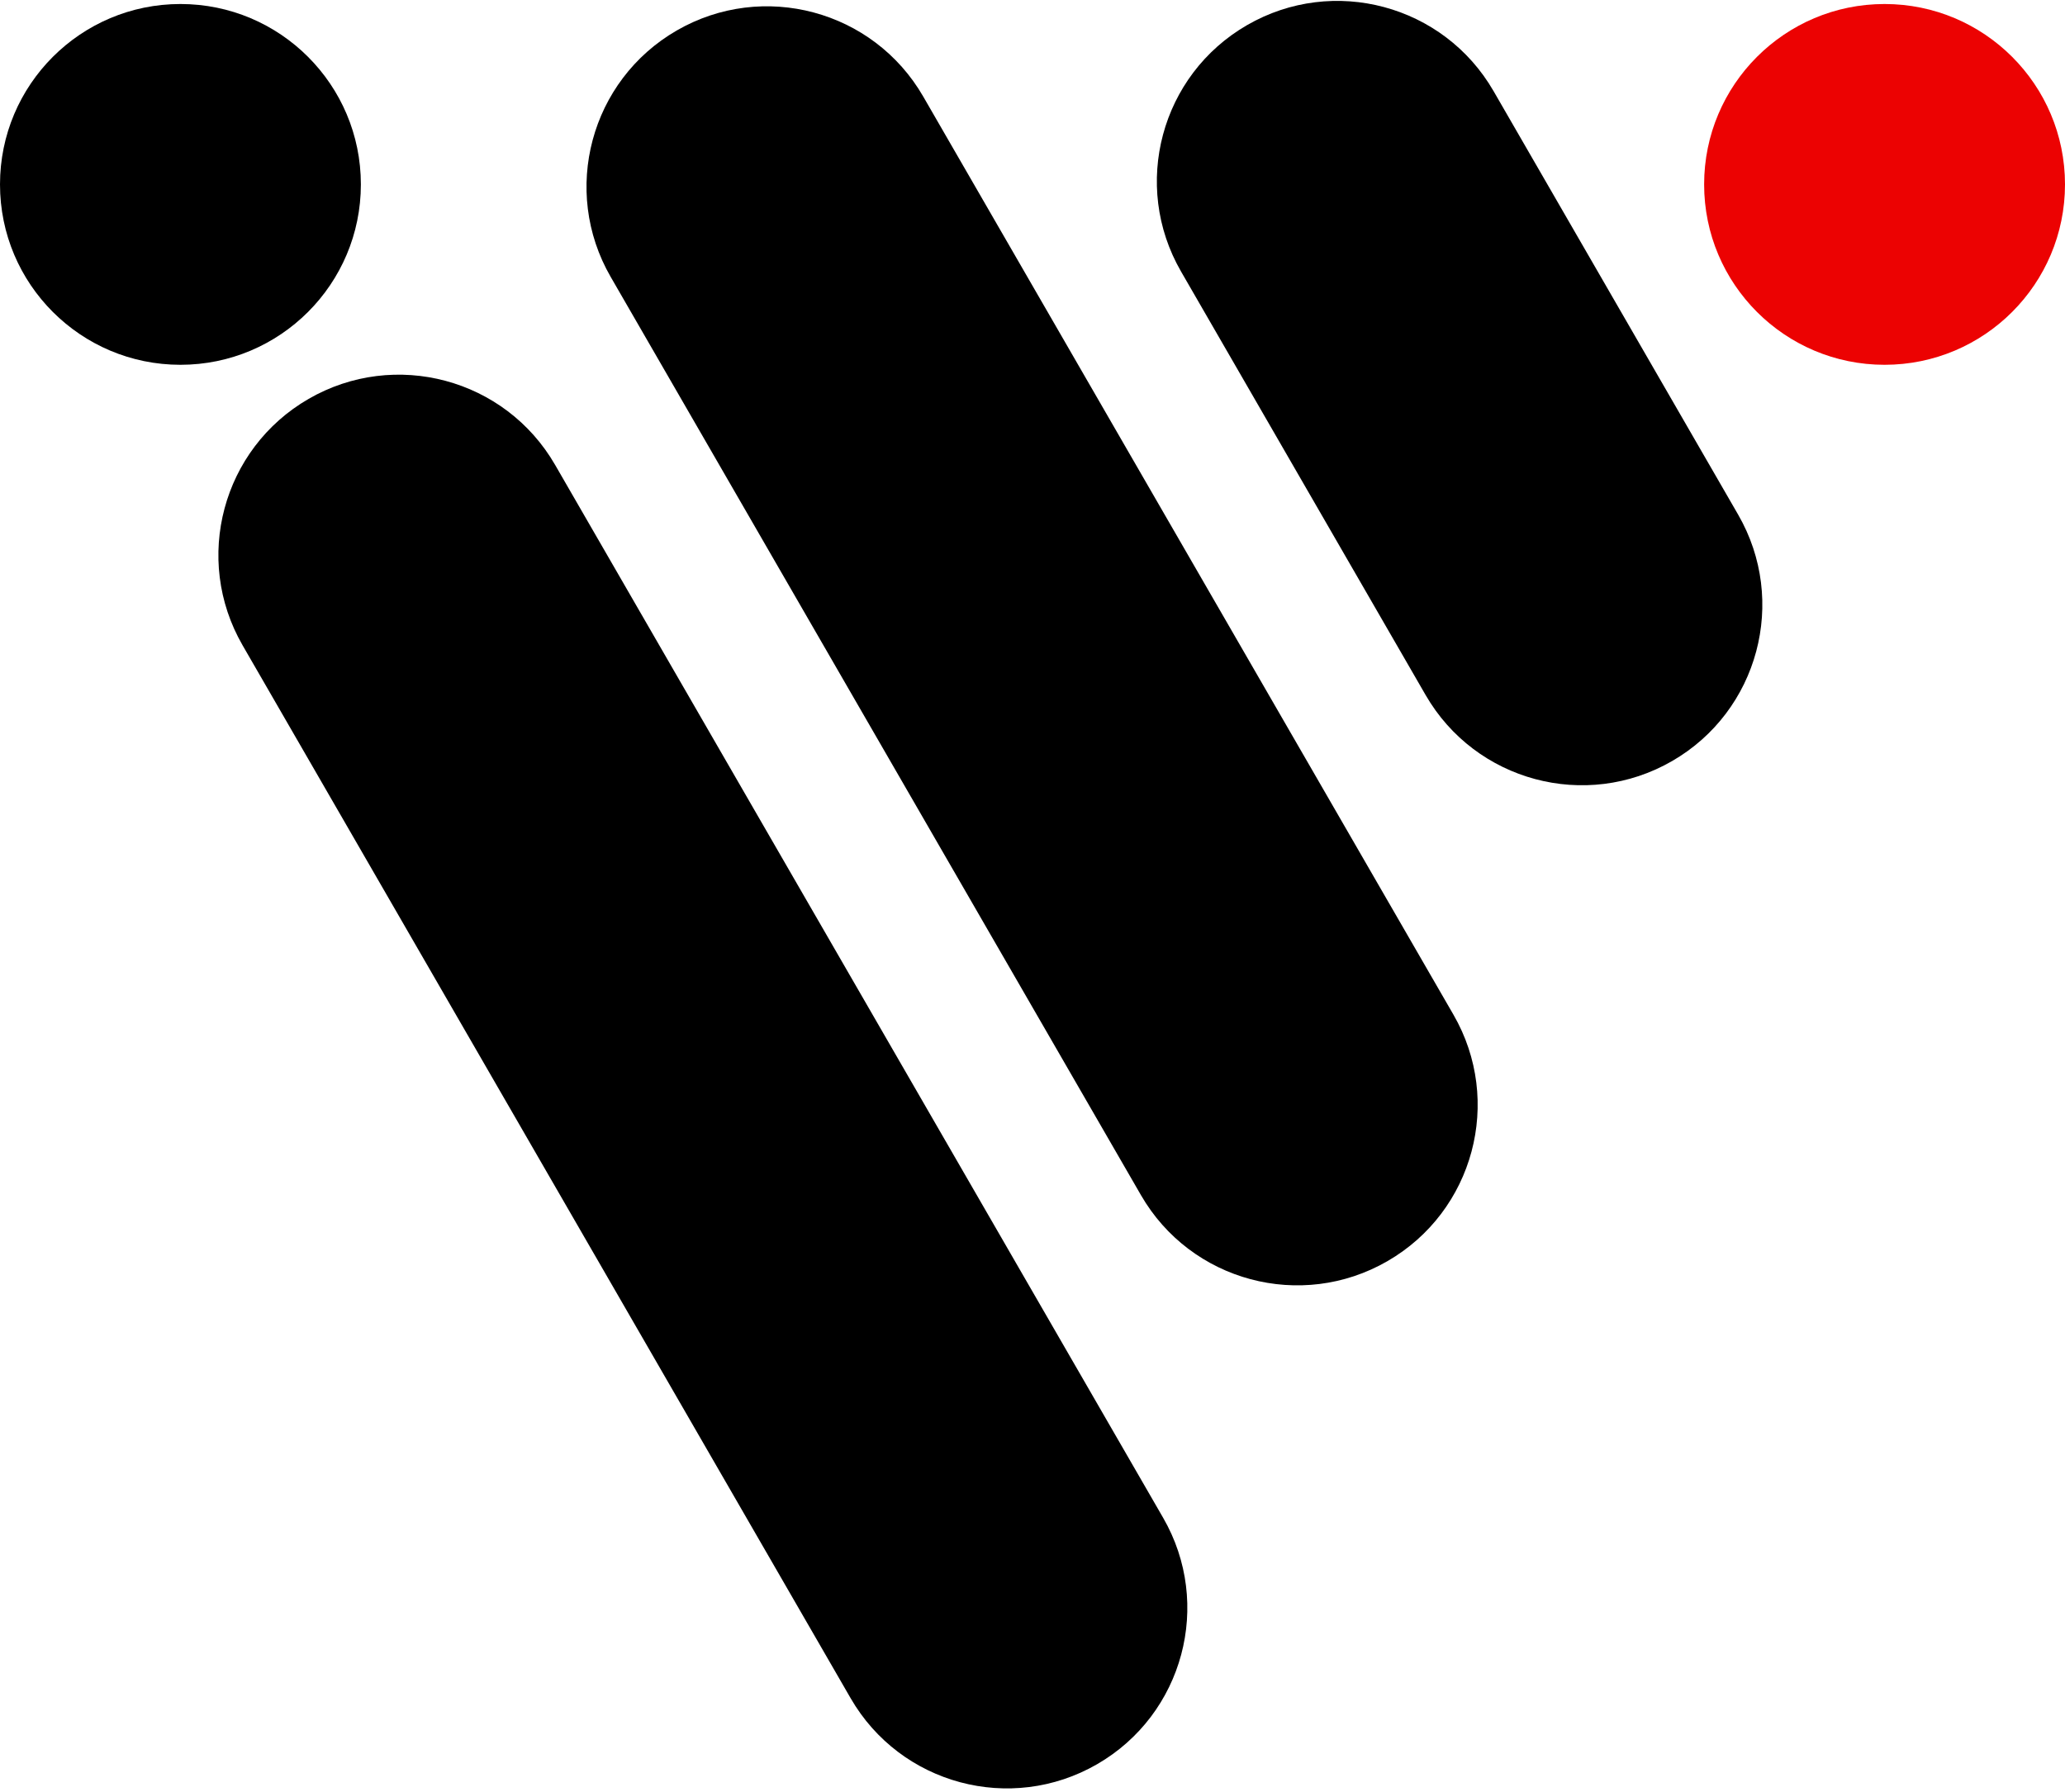
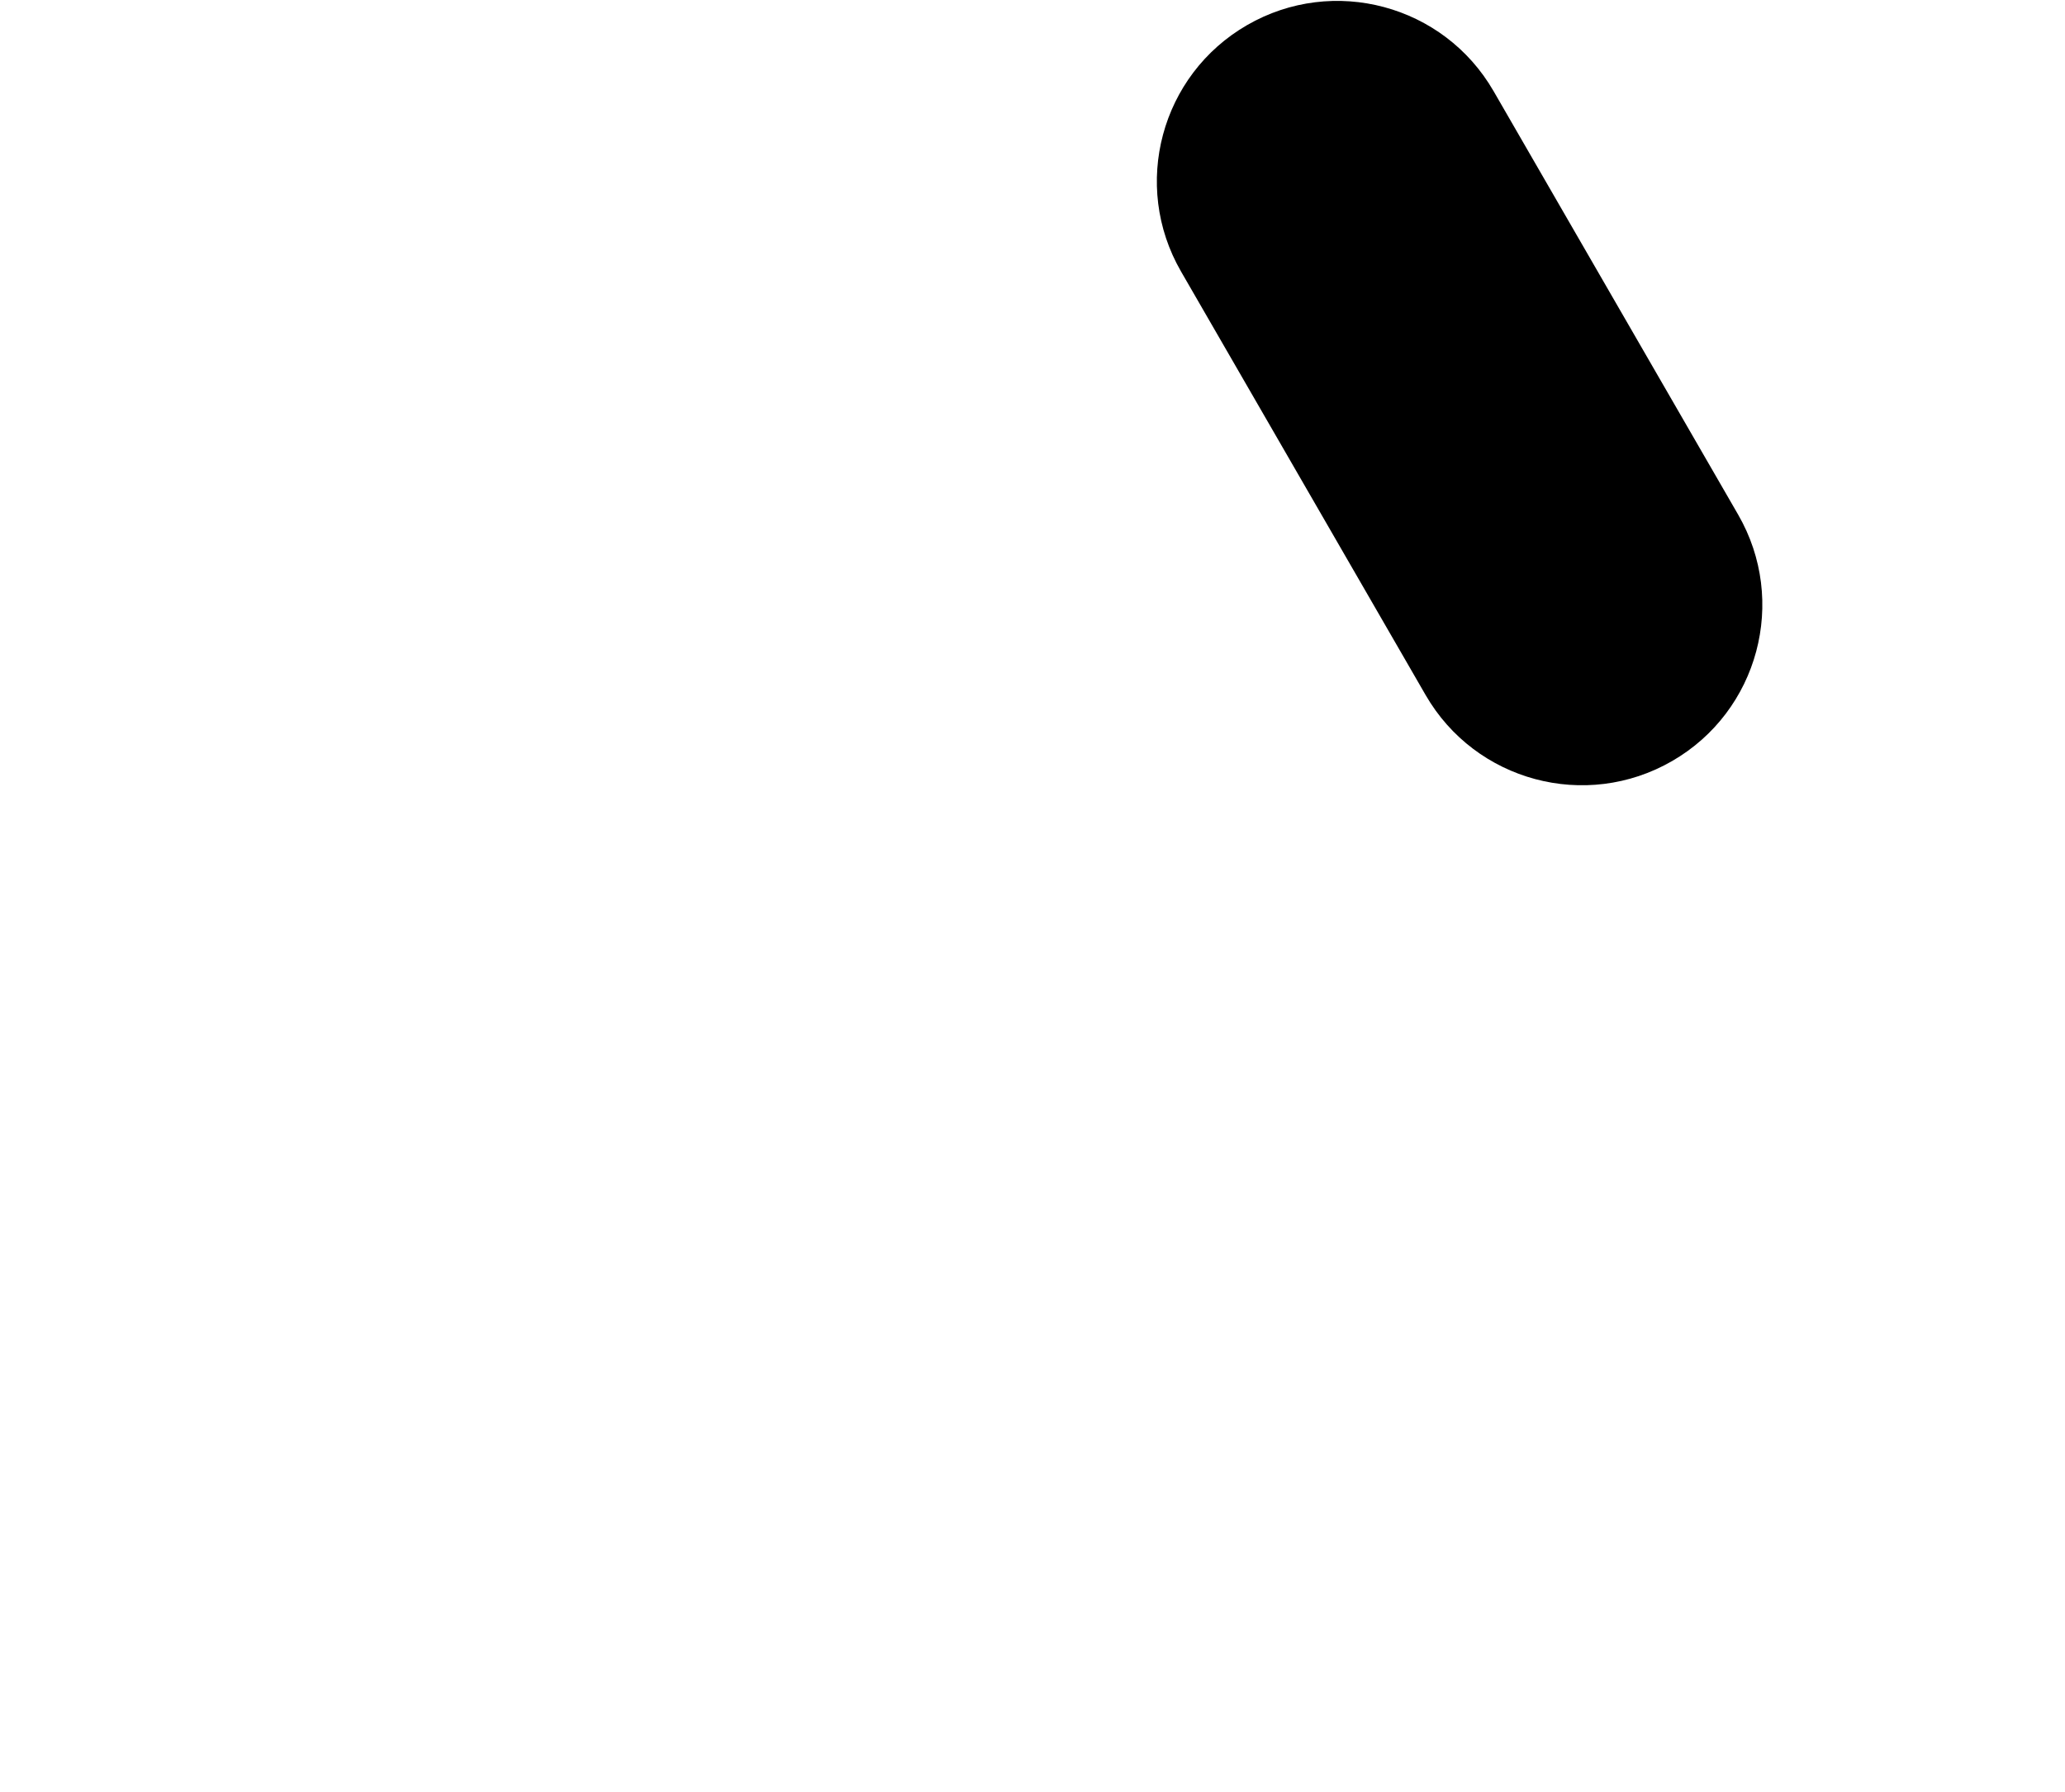
<svg xmlns="http://www.w3.org/2000/svg" width="515" height="447" viewBox="0 0 515 447" fill="none">
-   <path d="M76.971 99.5C98.495 87.074 126.016 94.448 138.443 115.971L290.082 378.618C302.508 400.141 295.134 427.663 273.611 440.089C252.088 452.516 224.566 445.141 212.14 423.618L60.5 160.971C48.074 139.448 55.448 111.926 76.971 99.5Z" fill="black" />
-   <path d="M168.776 7.606C190.299 -4.82 217.82 2.554 230.247 24.077L362.49 253.129C374.916 274.652 367.542 302.174 346.019 314.6C324.495 327.026 296.974 319.652 284.547 298.129L152.304 69.077C139.878 47.554 147.252 20.032 168.776 7.606Z" fill="black" />
  <path d="M311.018 6.261C332.541 -6.166 360.063 1.209 372.489 22.732L433.484 128.378C445.911 149.901 438.536 177.423 417.013 189.849C395.49 202.276 367.968 194.901 355.542 173.378L294.547 67.732C282.121 46.209 289.495 18.687 311.018 6.261Z" fill="black" />
-   <circle cx="45" cy="46" r="45" fill="black" />
-   <path d="M515 46C515 70.853 494.853 91 470 91C445.147 91 425 70.853 425 46C425 21.147 445.147 1 470 1C494.853 1 515 21.147 515 46Z" fill="#EC0202" />
</svg>